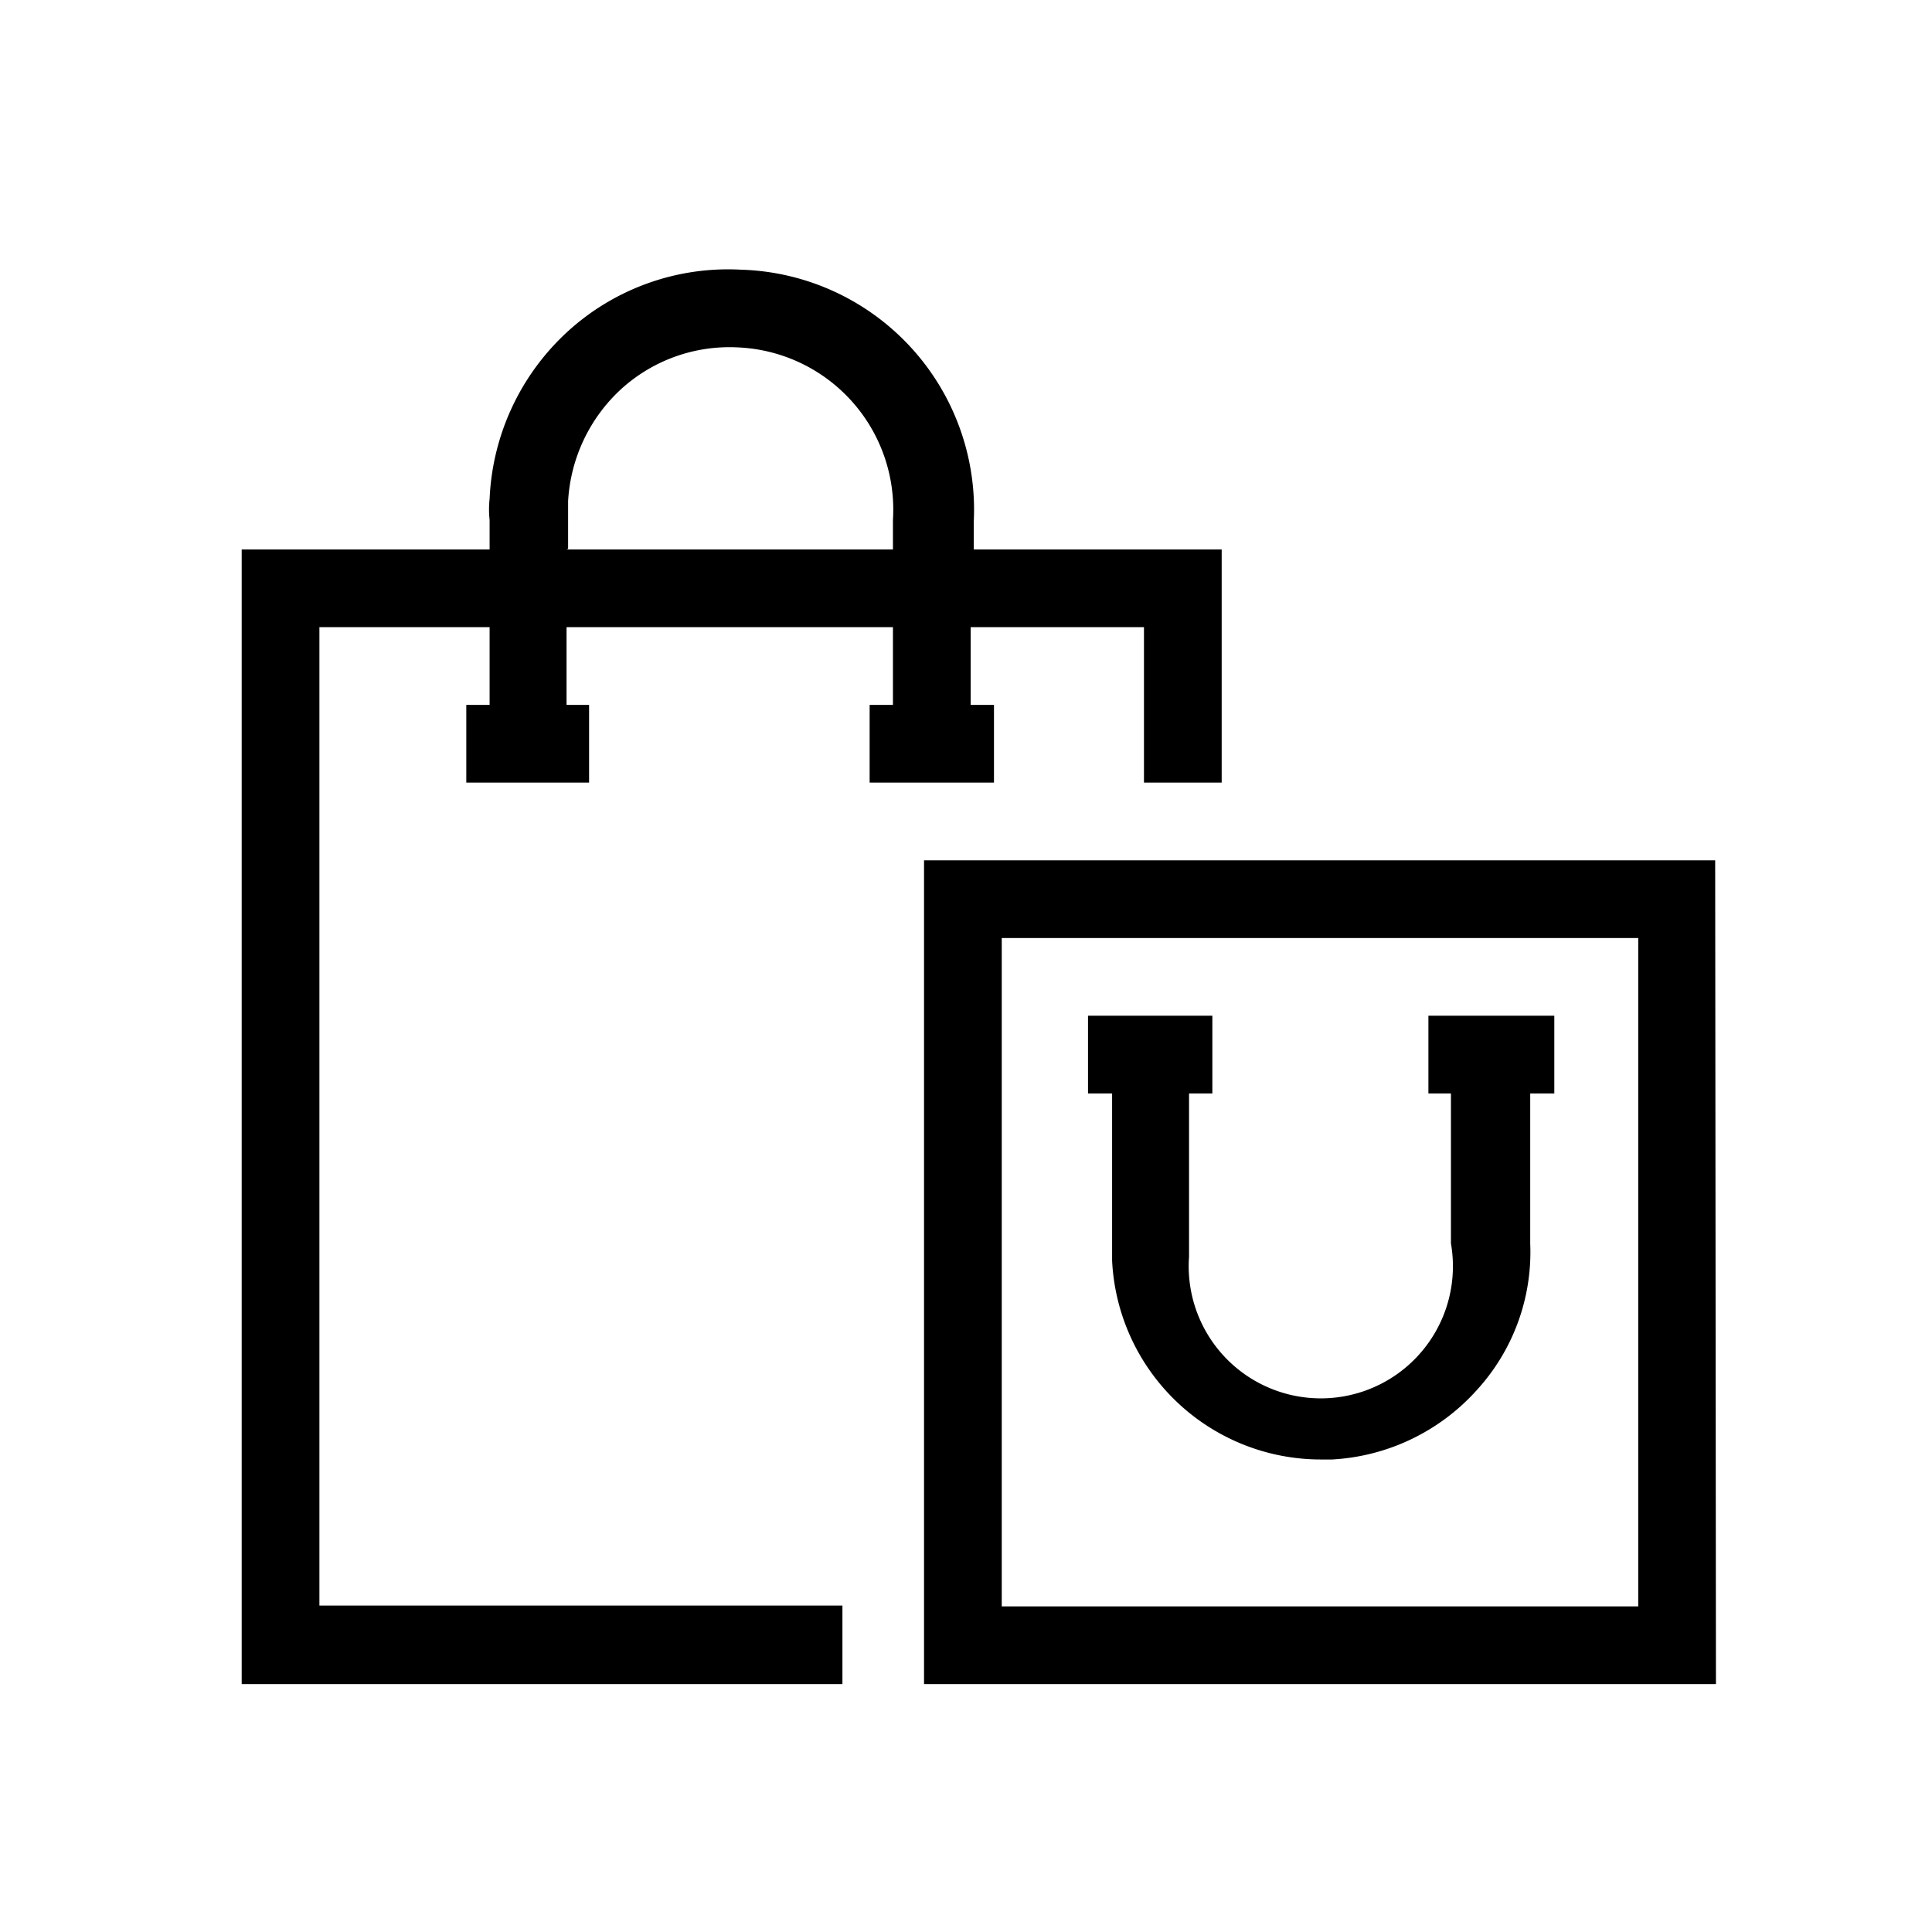
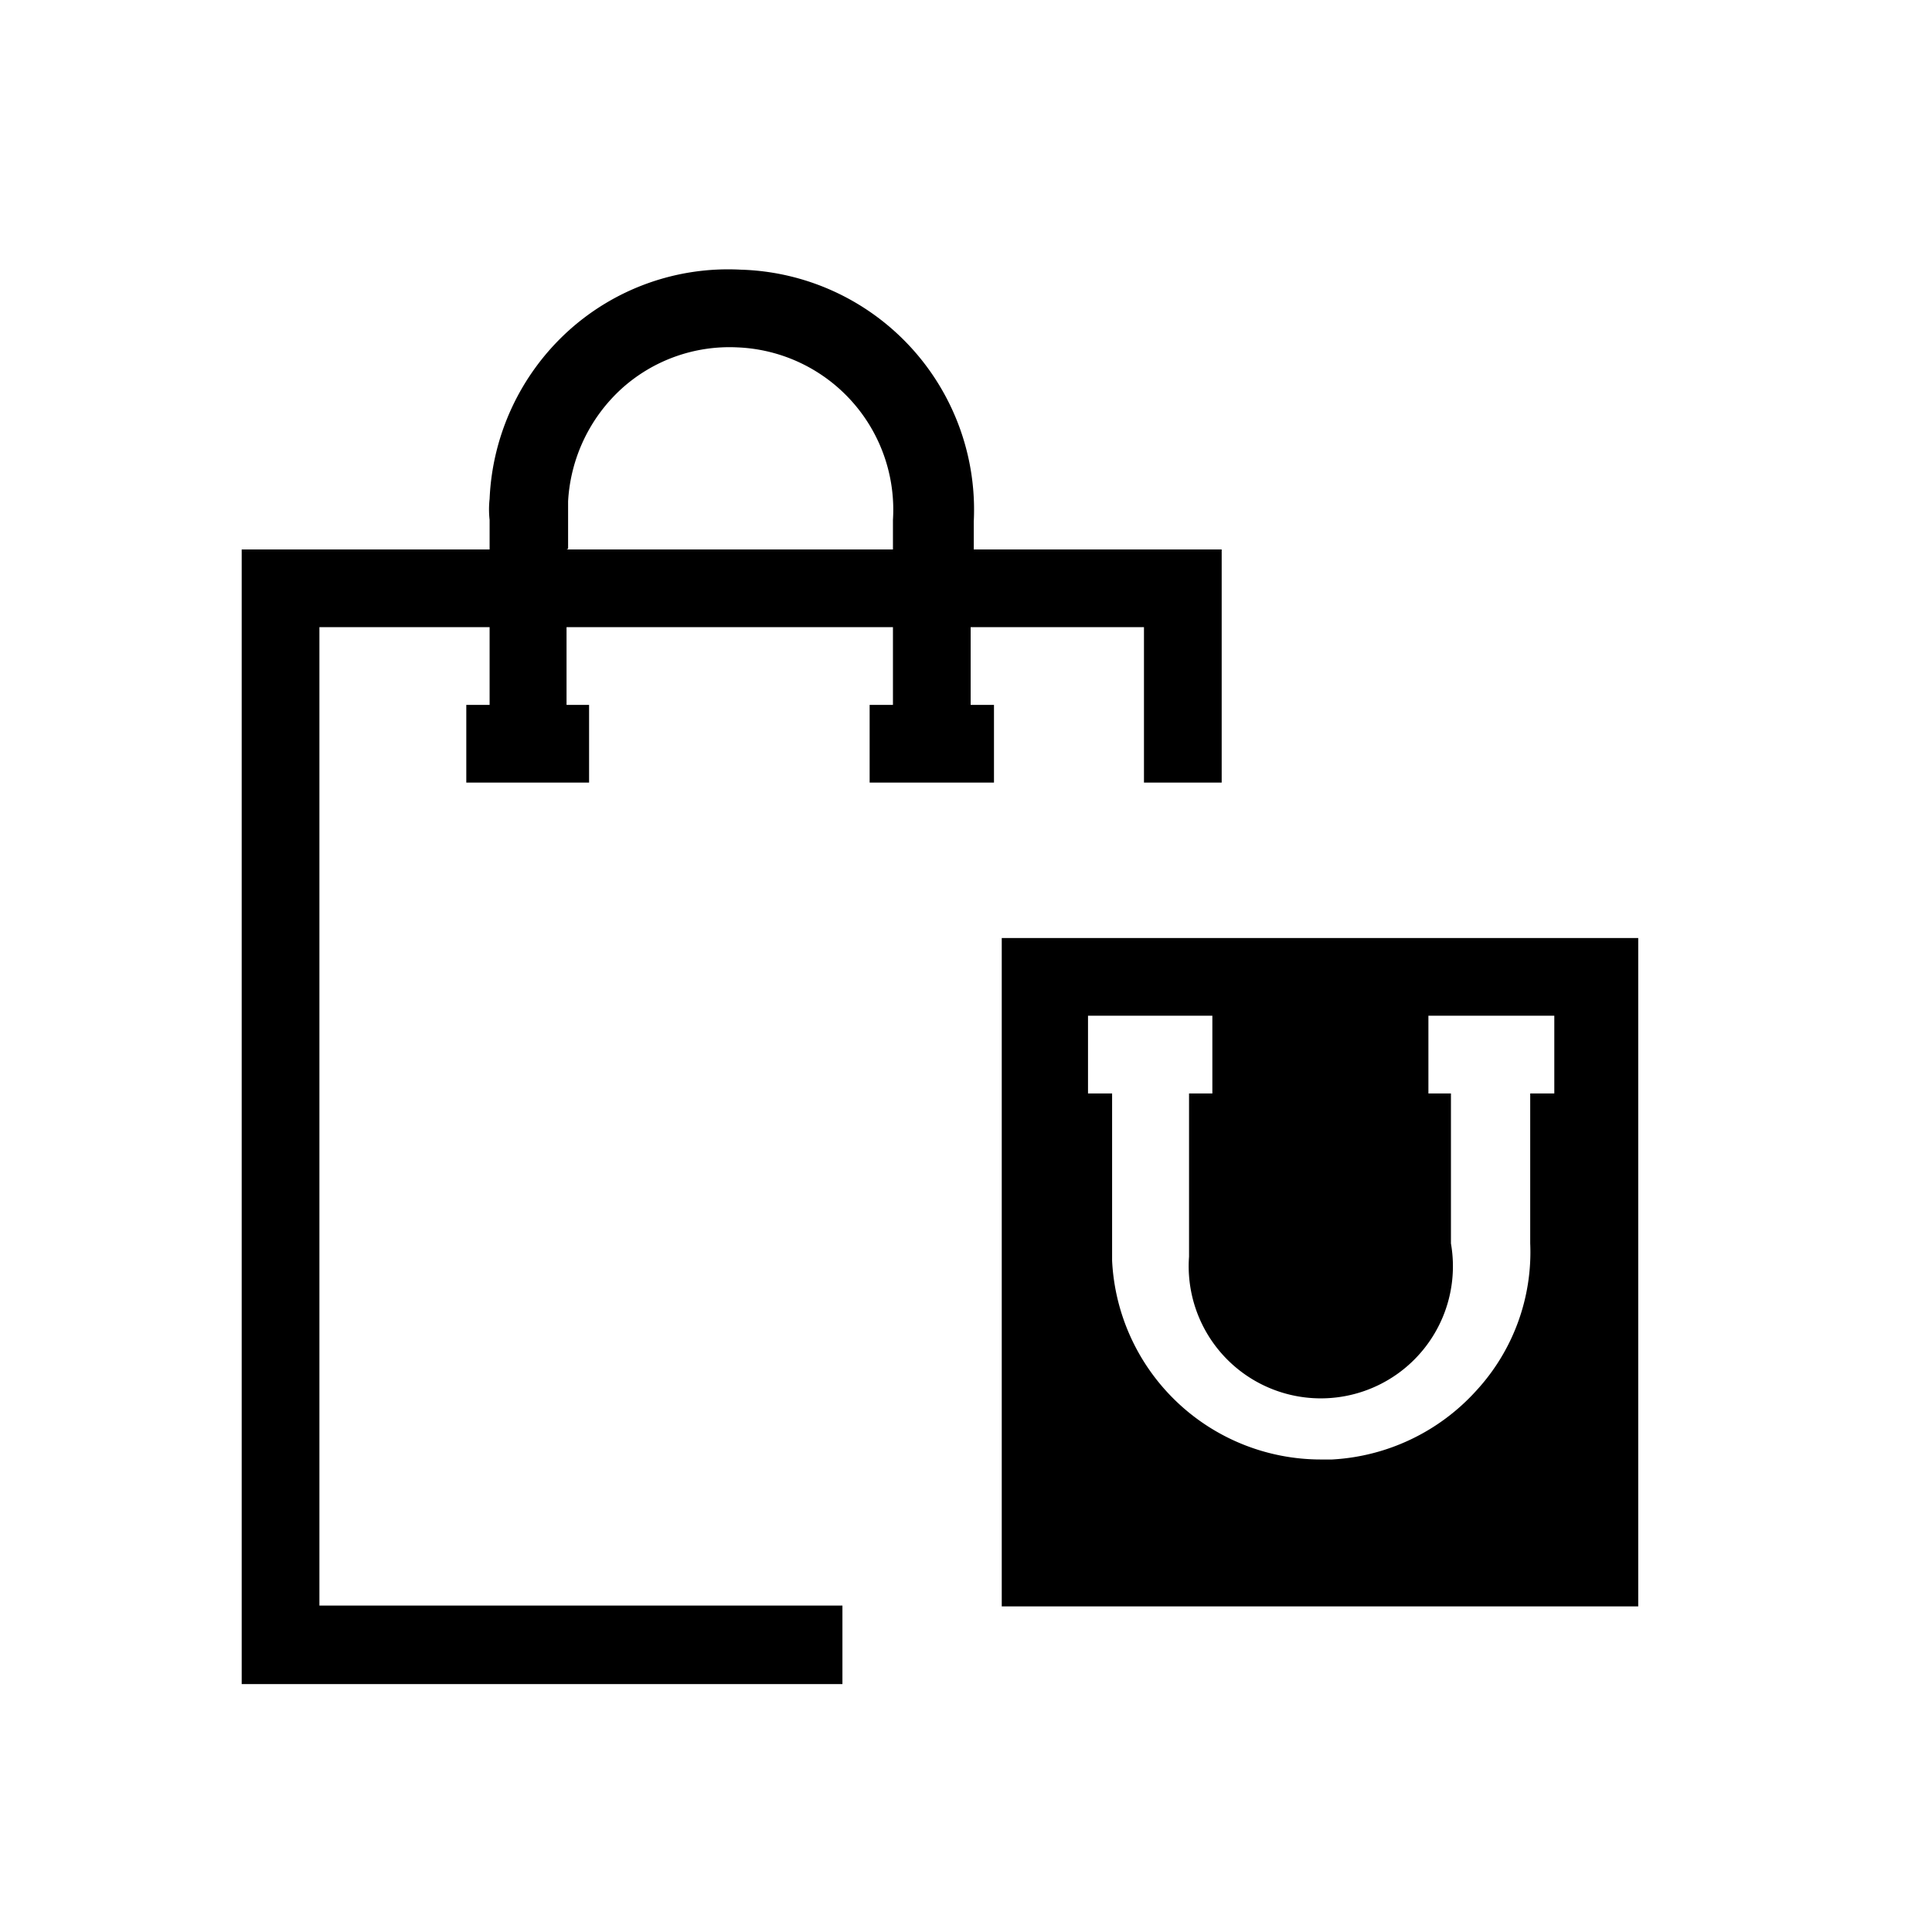
<svg xmlns="http://www.w3.org/2000/svg" id="Ebene_1" data-name="Ebene 1" width="8.77mm" height="8.77mm" viewBox="0 0 24.86 24.86">
  <g id="retail">
-     <path d="M22.08,21.67H11.89V11.07H22.07Zm-9.19-1h8.19v-8.6H12.89Zm-2.05,1H3.11V7.07H6.3V6.69a1.21,1.21,0,0,1,0-.27,3.1,3.1,0,0,1,1-2.15,3.06,3.06,0,0,1,2.23-.8,3.09,3.09,0,0,1,3,3.24v.36h3.19v3h-1v-2H12.49v1h.3v1h-1.6v-1h.3v-1H7.29v1h.29v1H6v-1h.3v-1H4.11V20.66h6.73ZM7.29,7.07h4.2V6.69a2.09,2.09,0,0,0-2-2.22A2.07,2.07,0,0,0,8,5a2.12,2.12,0,0,0-.69,1.45v.61ZM17,18.78a2.69,2.69,0,0,1-2.69-2.56V14.07H14v-1h1.6v1h-.3v2.1A1.7,1.7,0,1,0,18.67,16V14.07h-.29v-1H20v1h-.31V16A2.63,2.63,0,0,1,19,17.89a2.7,2.7,0,0,1-1.86.89Z" />
+     <path d="M22.08,21.67H11.89H22.07Zm-9.19-1h8.19v-8.6H12.89Zm-2.05,1H3.11V7.07H6.3V6.69a1.21,1.21,0,0,1,0-.27,3.1,3.1,0,0,1,1-2.15,3.06,3.06,0,0,1,2.23-.8,3.09,3.09,0,0,1,3,3.24v.36h3.19v3h-1v-2H12.49v1h.3v1h-1.6v-1h.3v-1H7.29v1h.29v1H6v-1h.3v-1H4.11V20.66h6.73ZM7.29,7.07h4.2V6.69a2.09,2.09,0,0,0-2-2.22A2.07,2.07,0,0,0,8,5a2.12,2.12,0,0,0-.69,1.45v.61ZM17,18.78a2.69,2.69,0,0,1-2.69-2.56V14.07H14v-1h1.6v1h-.3v2.1A1.7,1.7,0,1,0,18.67,16V14.07h-.29v-1H20v1h-.31V16A2.63,2.63,0,0,1,19,17.89a2.7,2.7,0,0,1-1.86.89Z" />
  </g>
</svg>